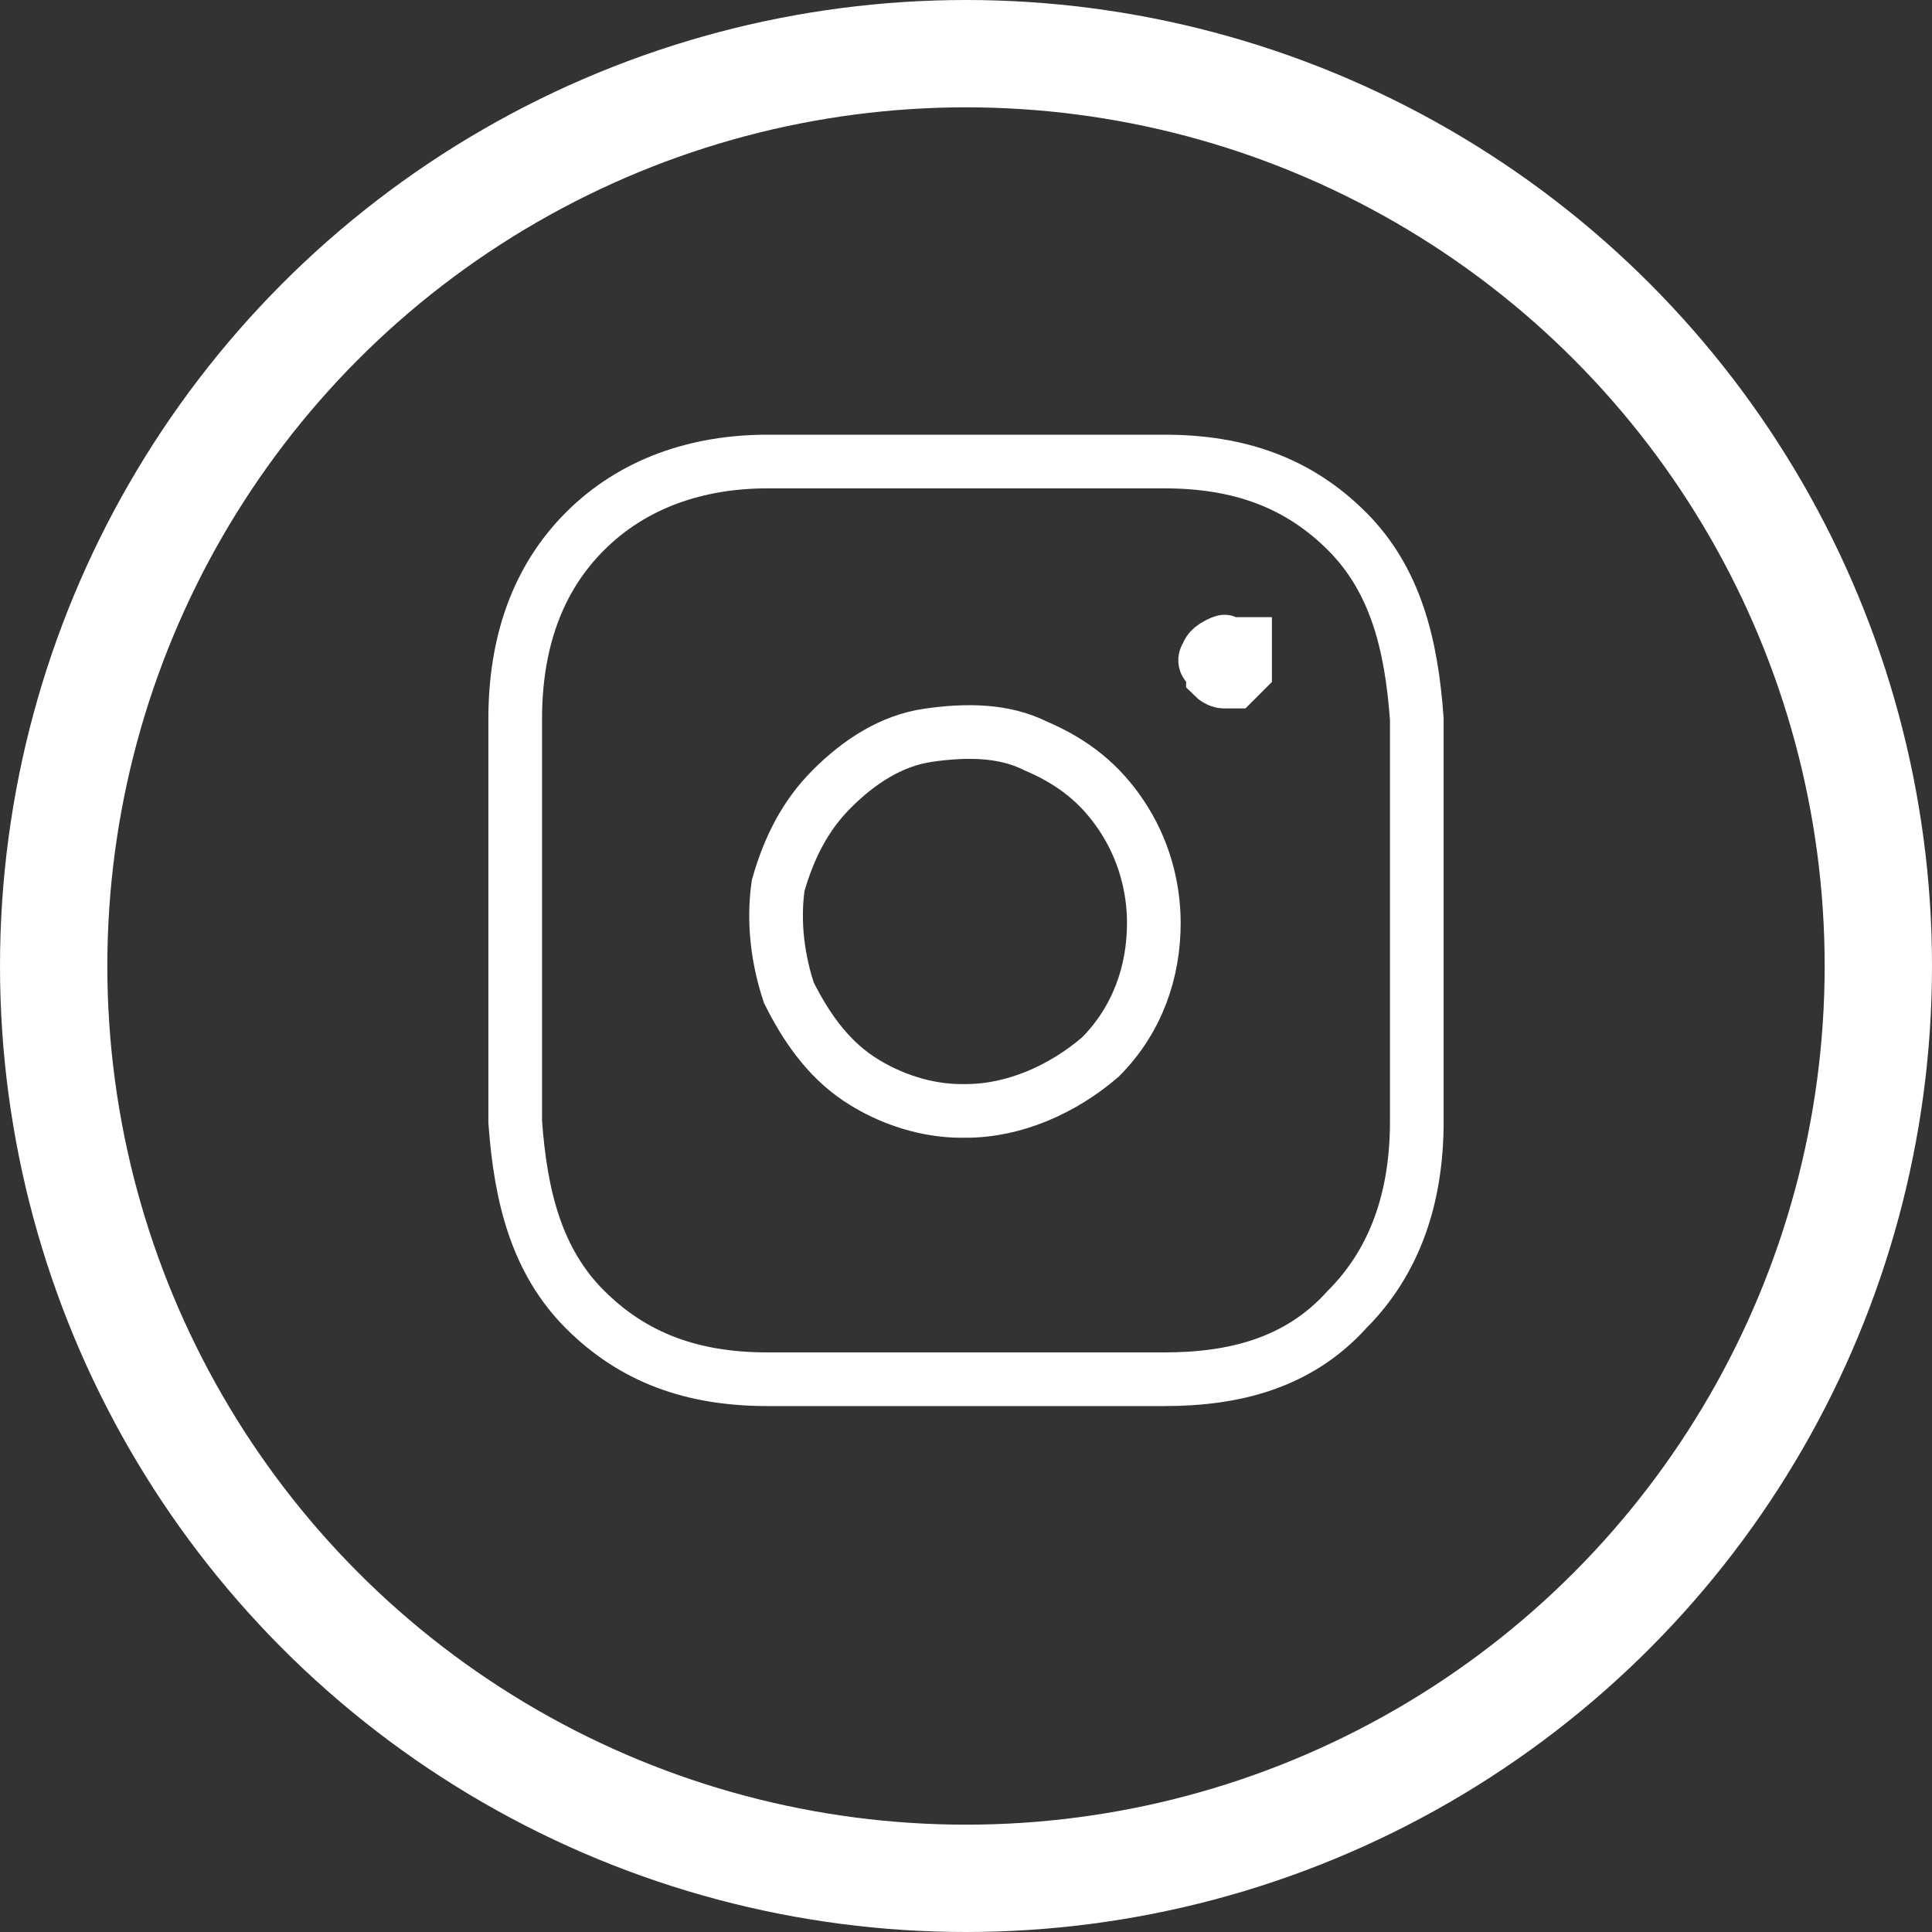
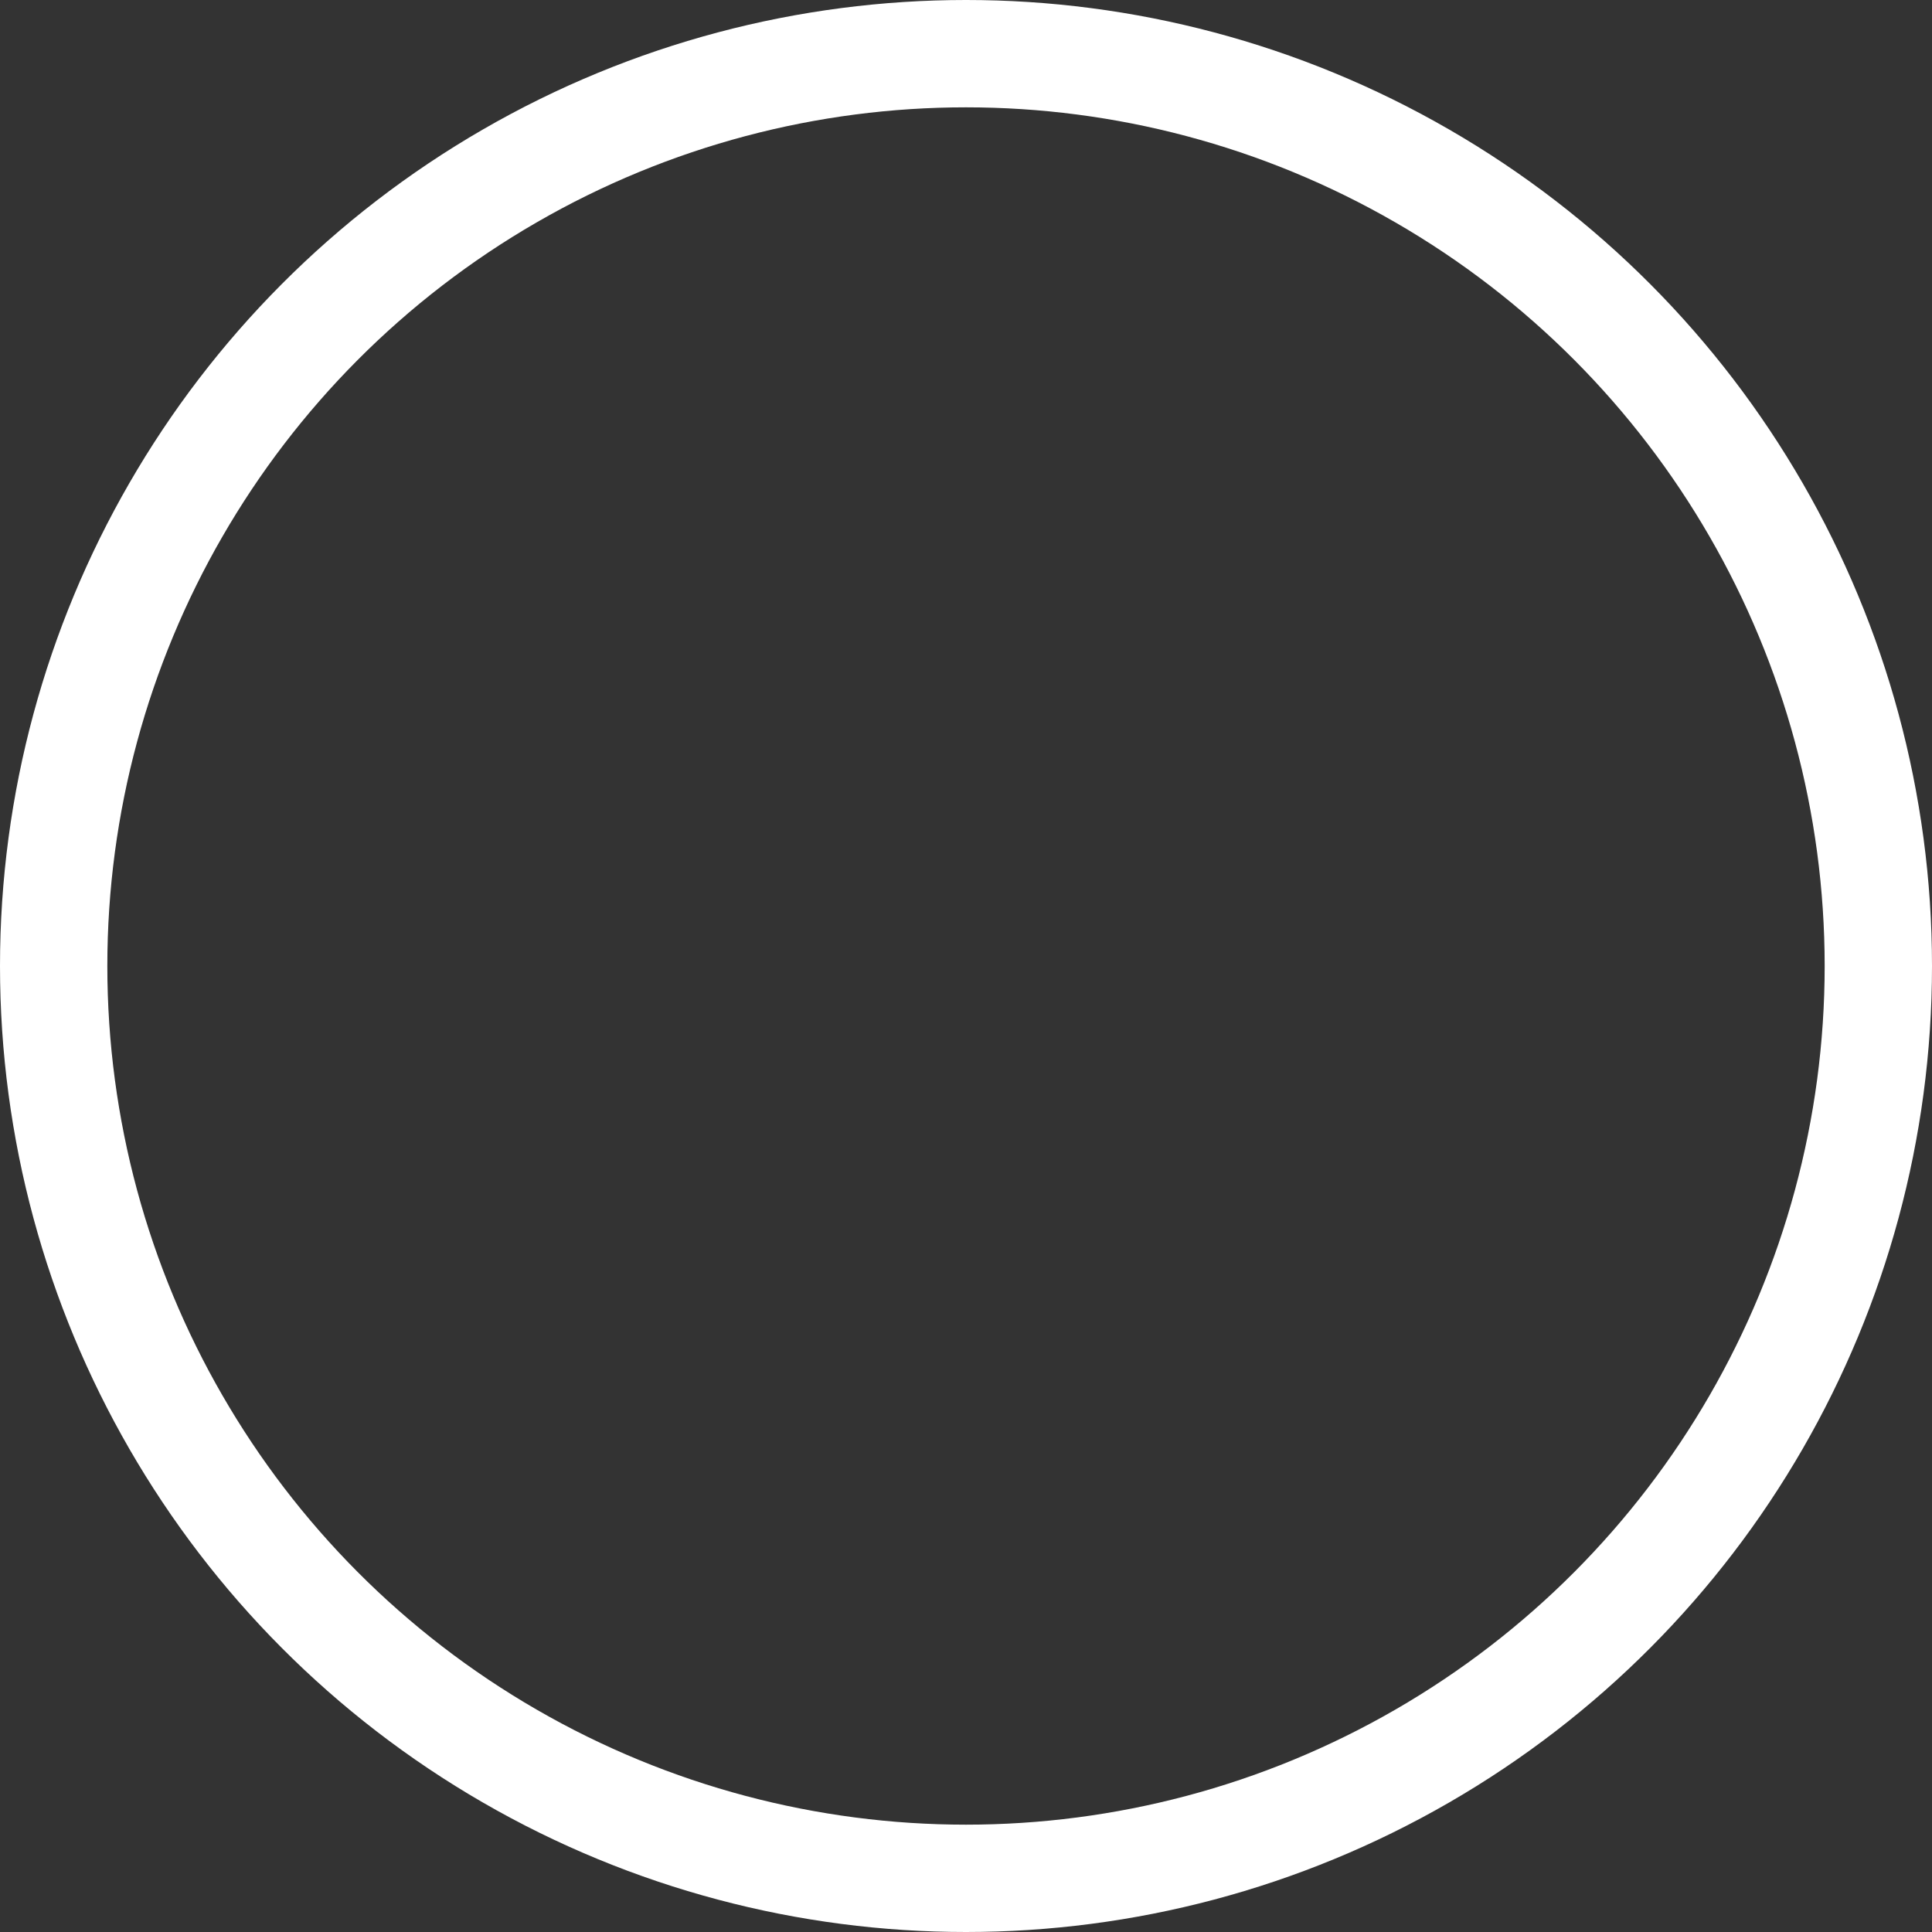
<svg xmlns="http://www.w3.org/2000/svg" version="1.1" viewBox="0 0 36 36">
  <rect x="0" y="0" width="36" height="36" fill="#333333" stroke="none" />
  <defs>
    <style>
      .cls-1 {
        stroke-width: 2px;
      }

      .cls-1, .cls-2 {
        fill: none;
        stroke: #fff;
      }
    </style>
  </defs>
  <g>
    <g id="Capa_1">
      <g>
-         <path class="cls-2" d="M18,20.7h0c.9,0,1.8-.4,2.5-1,.7-.7,1-1.6,1-2.5h0c0-.7-.2-1.4-.6-2-.4-.6-.9-1-1.6-1.3-.6-.3-1.3-.3-2-.2-.7.1-1.3.5-1.8,1-.5.5-.8,1.1-1,1.8-.1.7,0,1.4.2,2,.3.6.7,1.2,1.3,1.6.6.4,1.3.6,1.9.6ZM23.2,12.3h0c0,0,0,.2,0,.2,0,0-.1.1-.2.2,0,0-.2,0-.2,0,0,0-.1,0-.2-.1,0,0,0-.1-.1-.2s0-.2,0-.2c0,0,0-.1.2-.2s.1,0,.2,0h0c0,0,.1,0,.2,0,0,0,0,0,.1,0,0,0,0,0,0,.1,0,0,0,.1,0,.2ZM26.4,13.4h0c0,1.5,0,6,0,7.5h0c0,1.4-.4,2.6-1.3,3.5-.9,1-2.1,1.3-3.4,1.3h0c-1.5,0-5.9,0-7.4,0h0c-1.4,0-2.5-.4-3.4-1.3-.9-.9-1.2-2.1-1.3-3.5h0,0c0-1.5,0-6,0-7.5h0c0-1.4.4-2.6,1.3-3.5.9-.9,2.1-1.3,3.4-1.3h0s0,0,0,0c1.5,0,5.9,0,7.4,0h0s0,0,0,0c1.4,0,2.5.4,3.4,1.3.9.9,1.2,2.1,1.3,3.5Z" />
        <circle class="cls-1" cx="18" cy="18" r="17" />
      </g>
    </g>
  </g>
</svg>